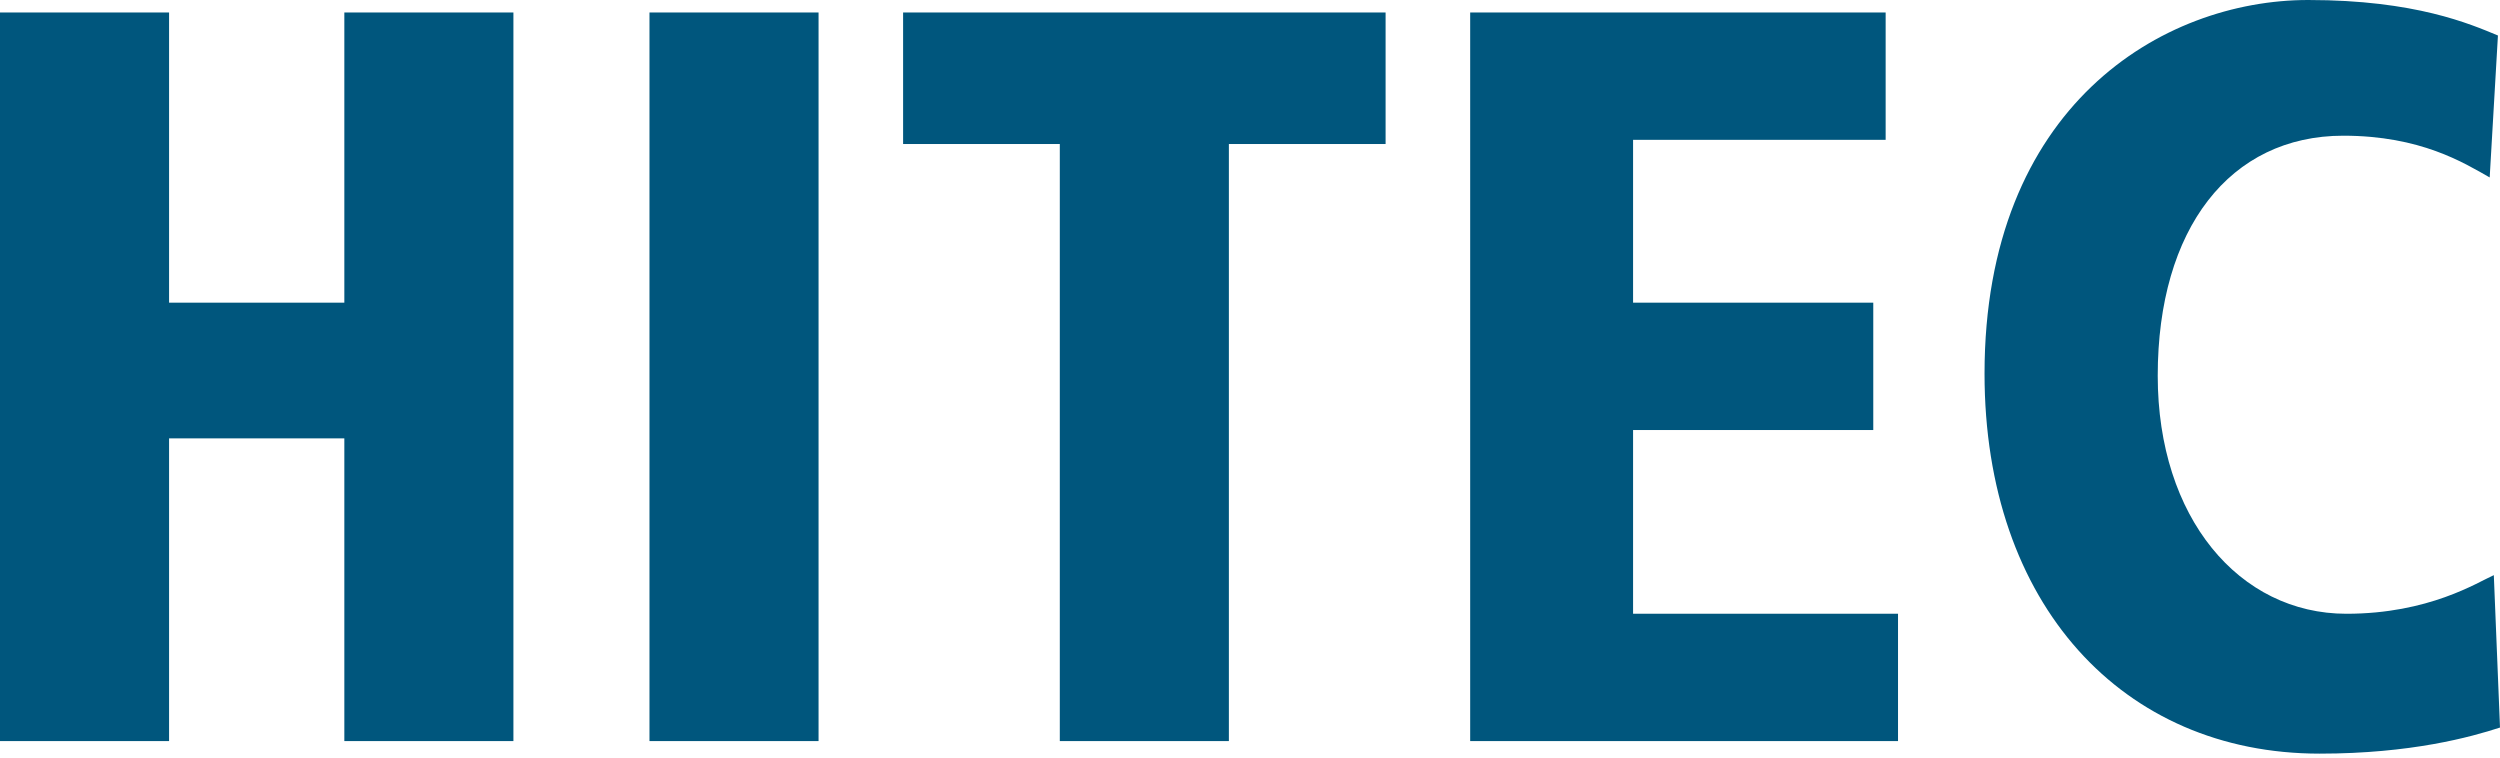
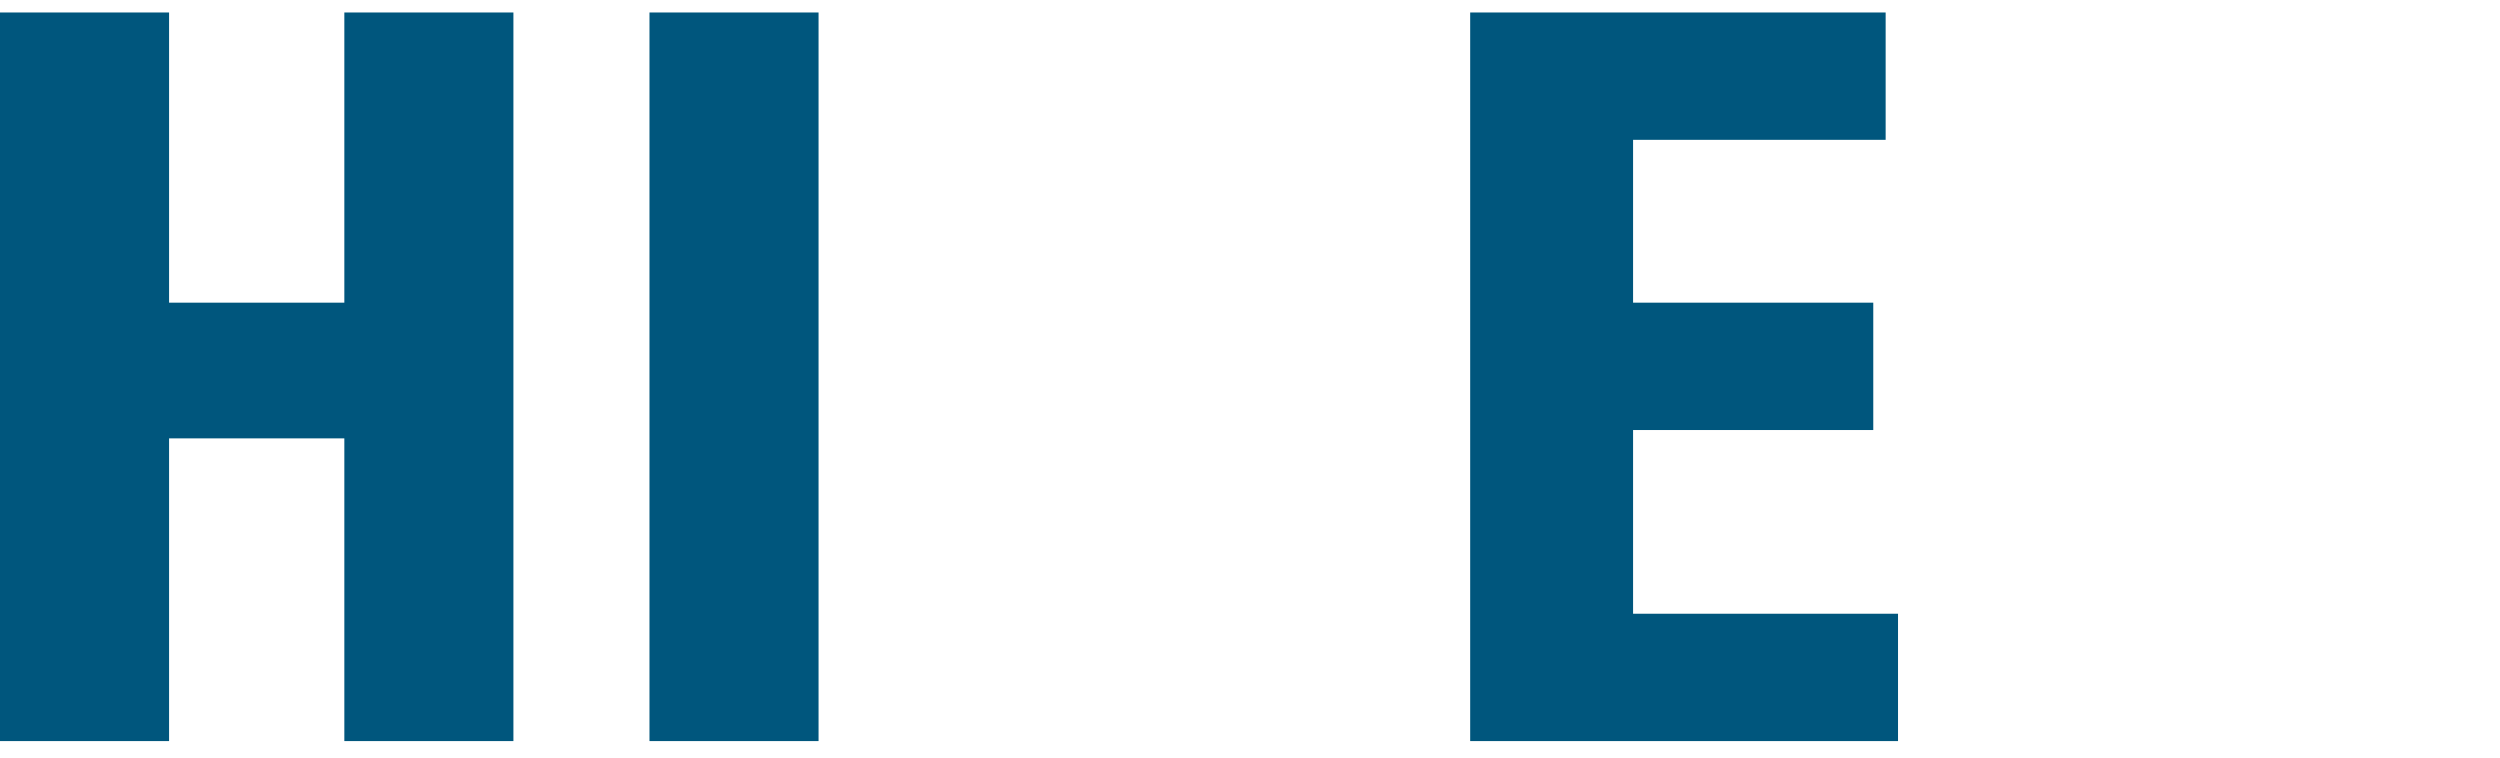
<svg xmlns="http://www.w3.org/2000/svg" width="178" height="54" viewBox="0 0 178 54" fill="none">
  <path d="M24.517 31.212H12.038V52.765H0V0.889H12.038V21.55H24.517V0.889H36.555V52.765H24.517V31.212Z" fill="#00567D" />
  <path d="M46.243 0.889H58.281V52.765H46.243V0.889Z" fill="#00567D" />
-   <path d="M75.458 10.254H64.301V0.889H98.654V10.254H87.496V52.765H75.458V10.254Z" fill="#00567D" />
  <path d="M104.677 0.889H134.258V9.956H116.275V21.55H133.377V30.618H116.275V43.698H135.139V52.765H104.677V0.889Z" fill="#00567D" />
-   <path d="M177.266 12.634C175.431 11.594 172.348 9.662 166.843 9.662C158.769 9.662 153.63 16.276 153.63 26.755C153.63 36.863 159.429 43.7 167.063 43.7C172.935 43.7 176.386 41.471 177.56 40.95L178 51.801C175.945 52.47 171.687 53.659 165.155 53.659C151.135 53.659 141.299 43.031 141.299 26.607C141.299 7.581 153.924 0 164.347 0C171.981 0 175.872 1.709 177.853 2.527L177.266 12.634Z" fill="#00567D" />
</svg>